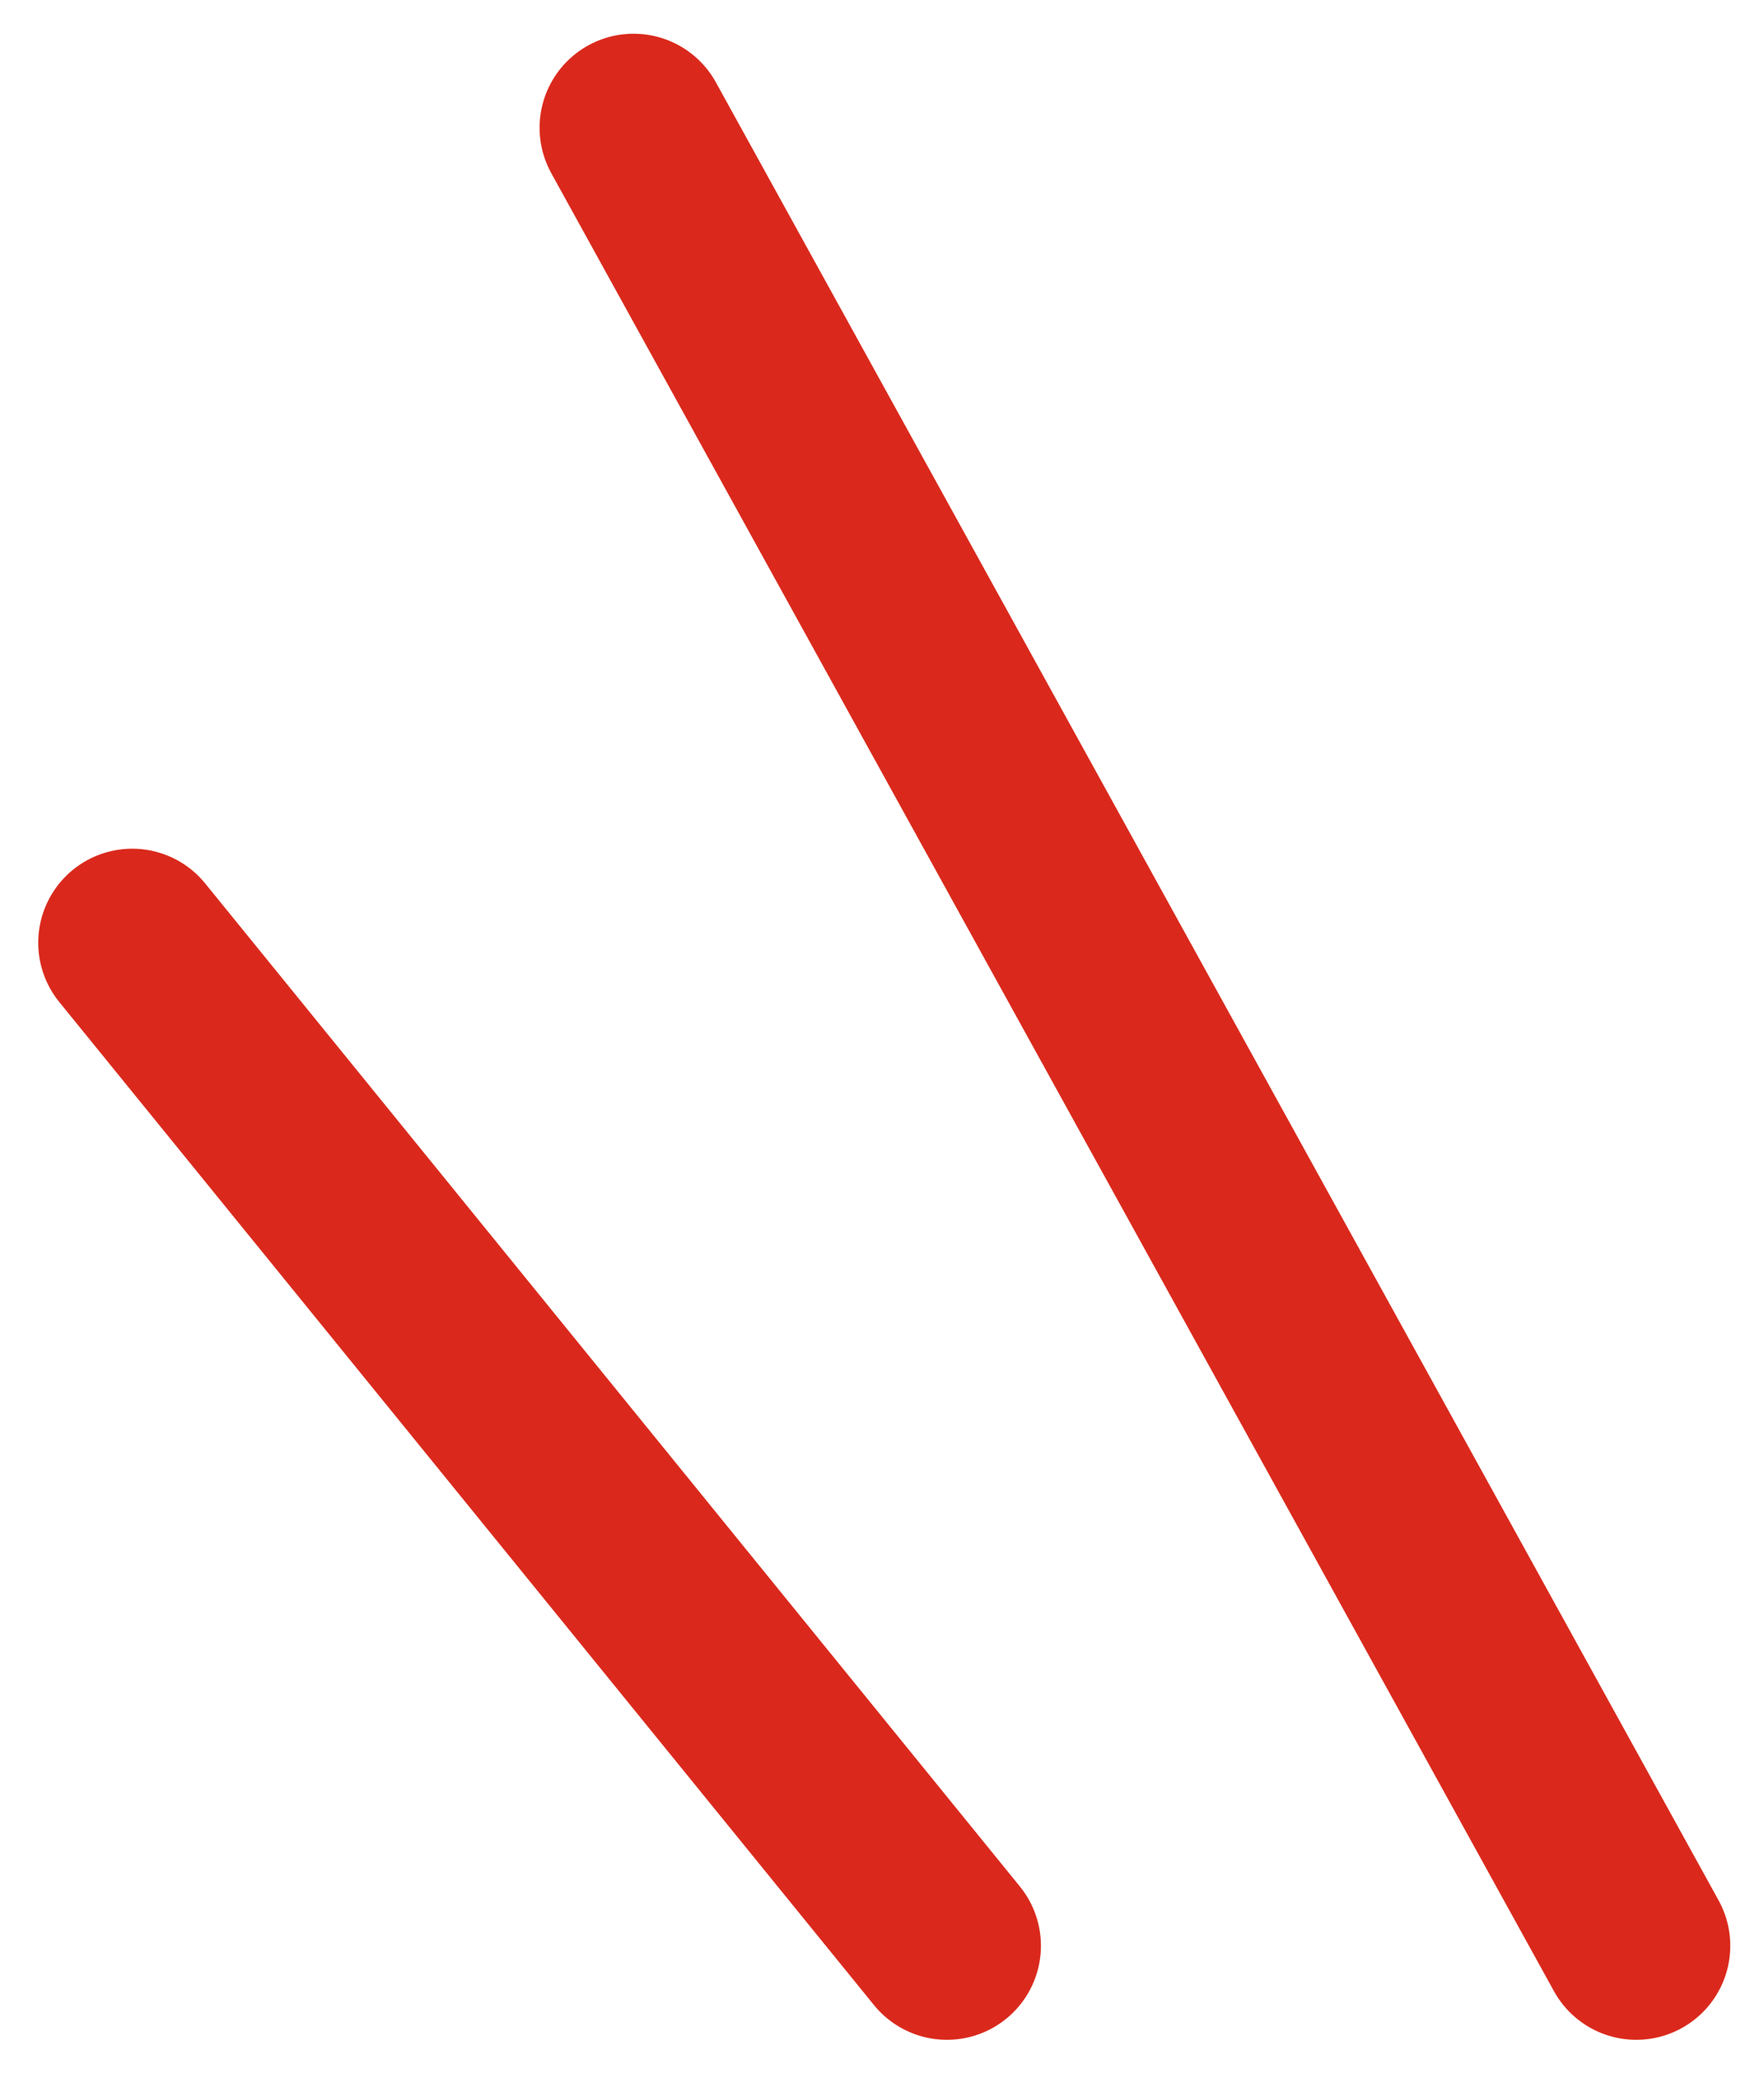
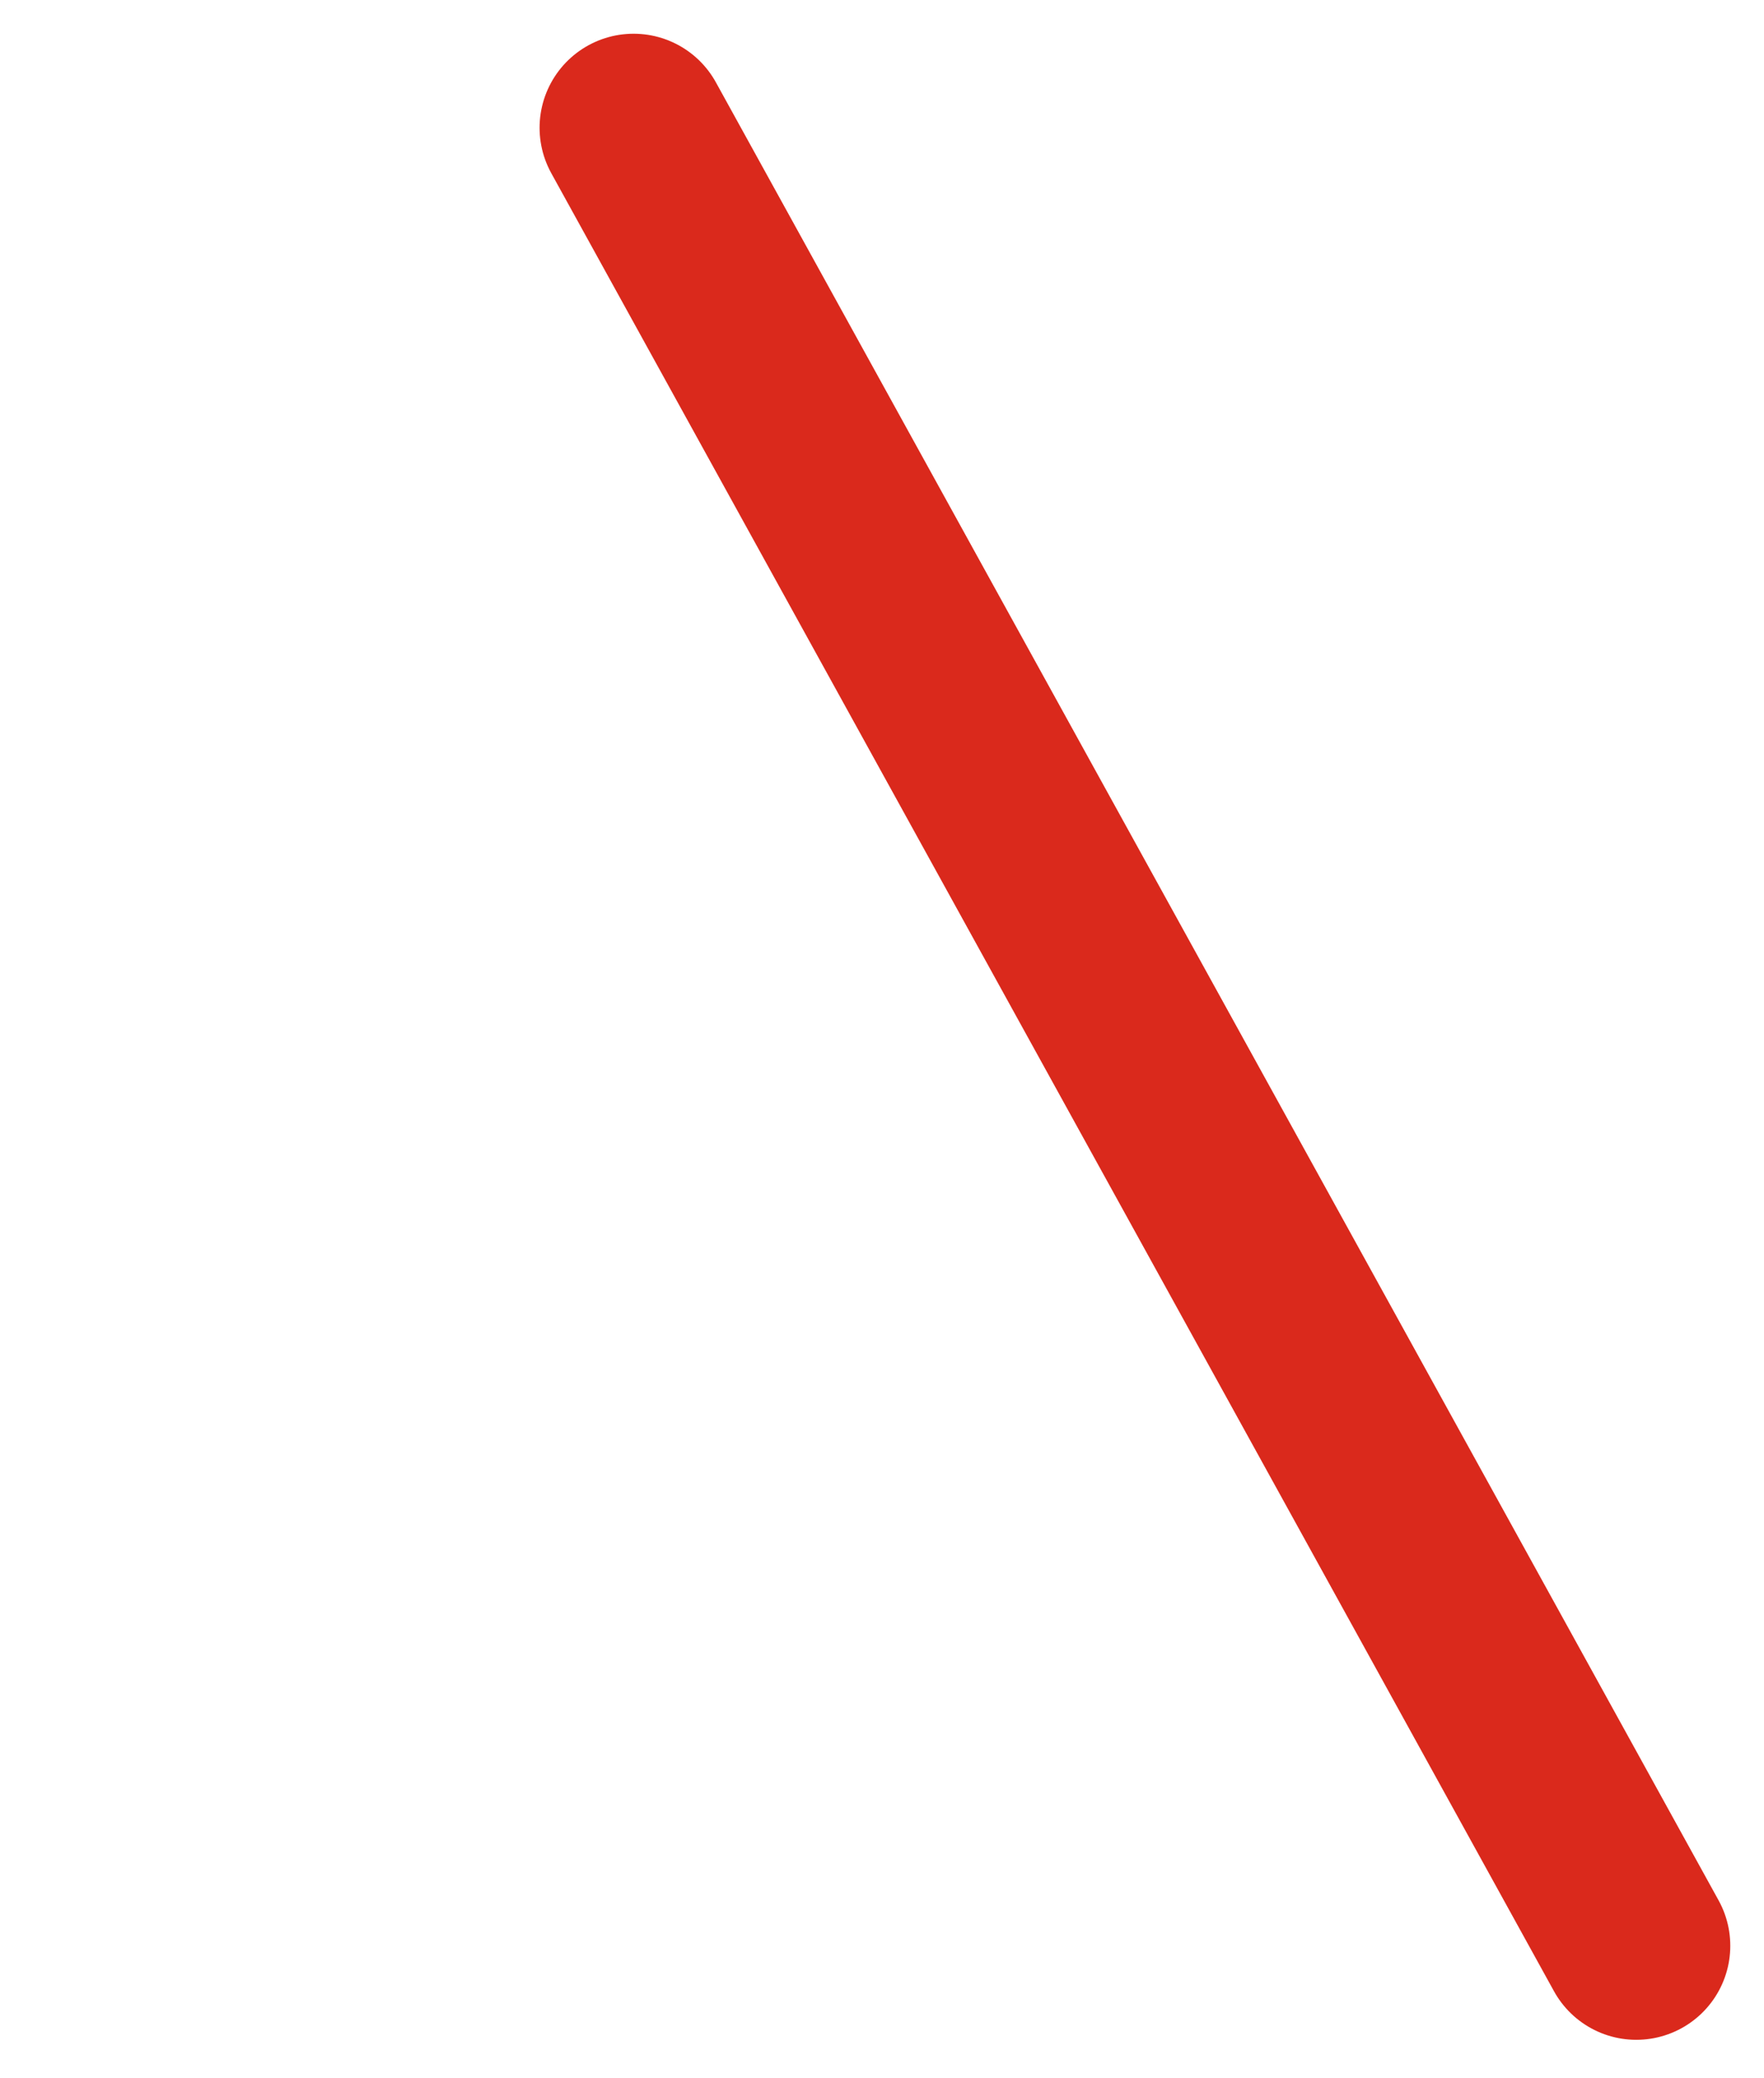
<svg xmlns="http://www.w3.org/2000/svg" height="33.148" viewBox="0 0 28.148 33.148" width="28.148">
  <g fill="none" stroke="#da291c" stroke-linecap="round" stroke-width="3">
    <path d="m10.11 2.038 16 29" />
-     <path d="m2.11 15.038 13 16" />
  </g>
</svg>